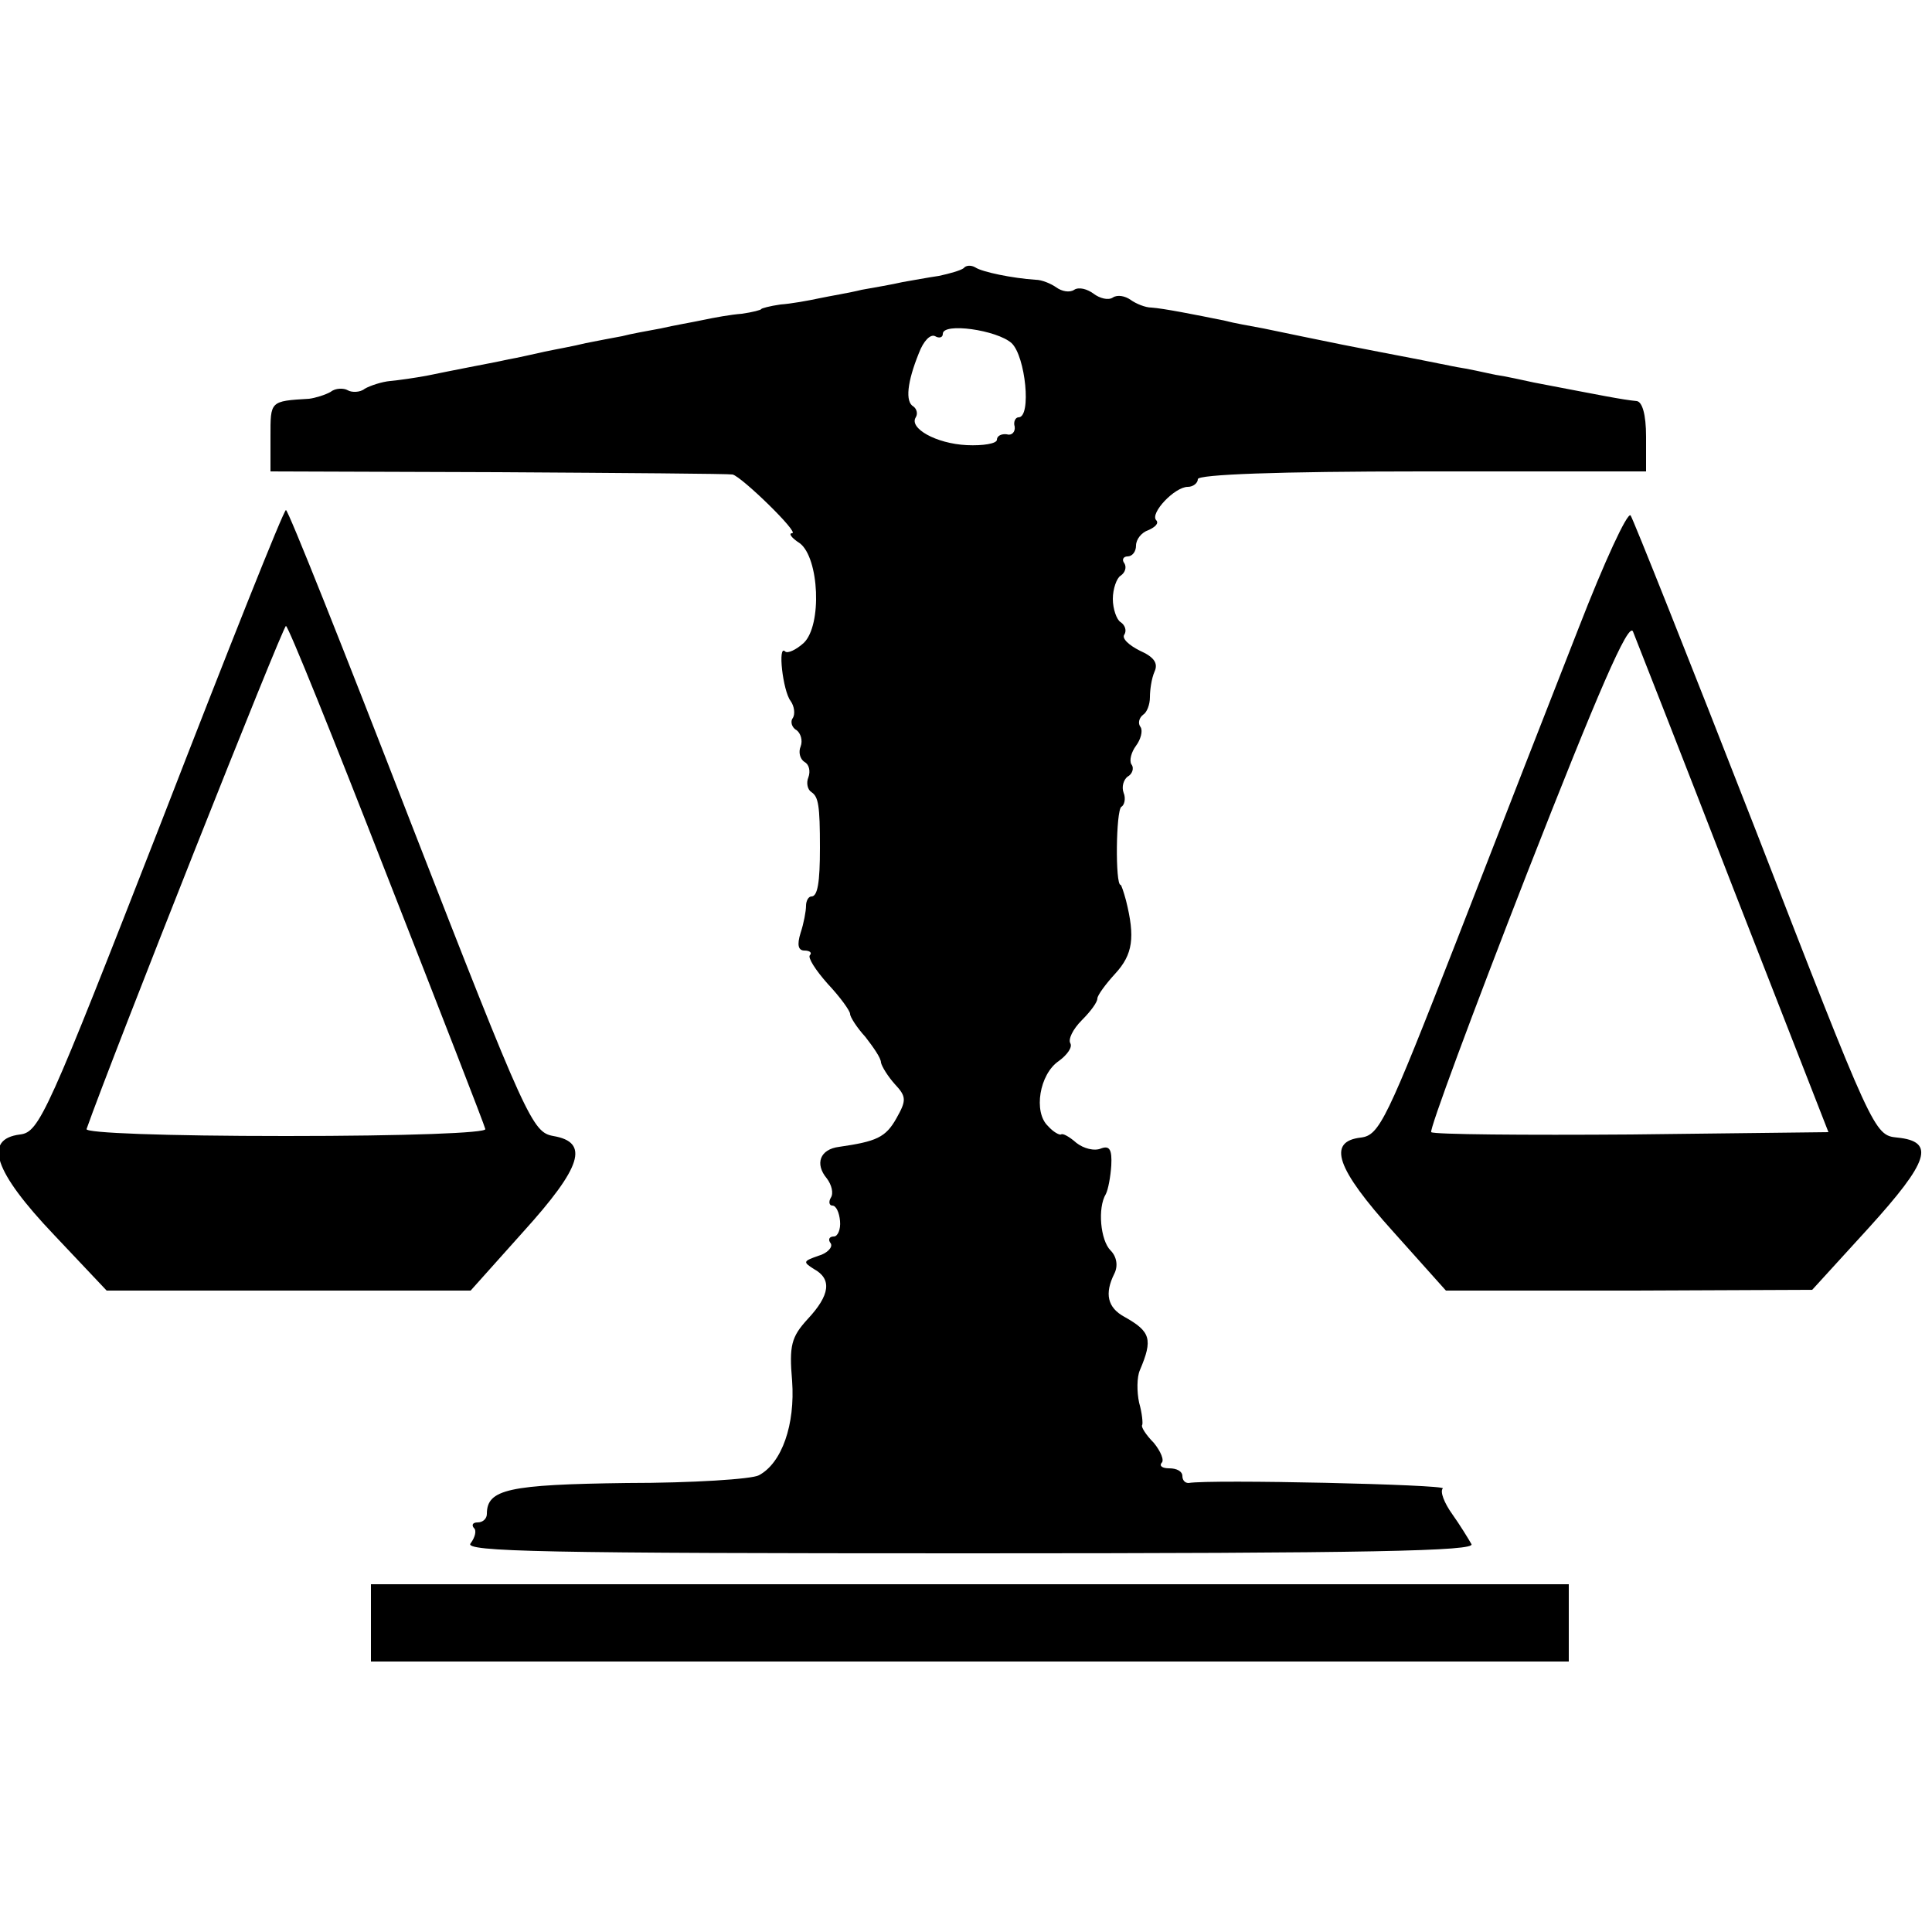
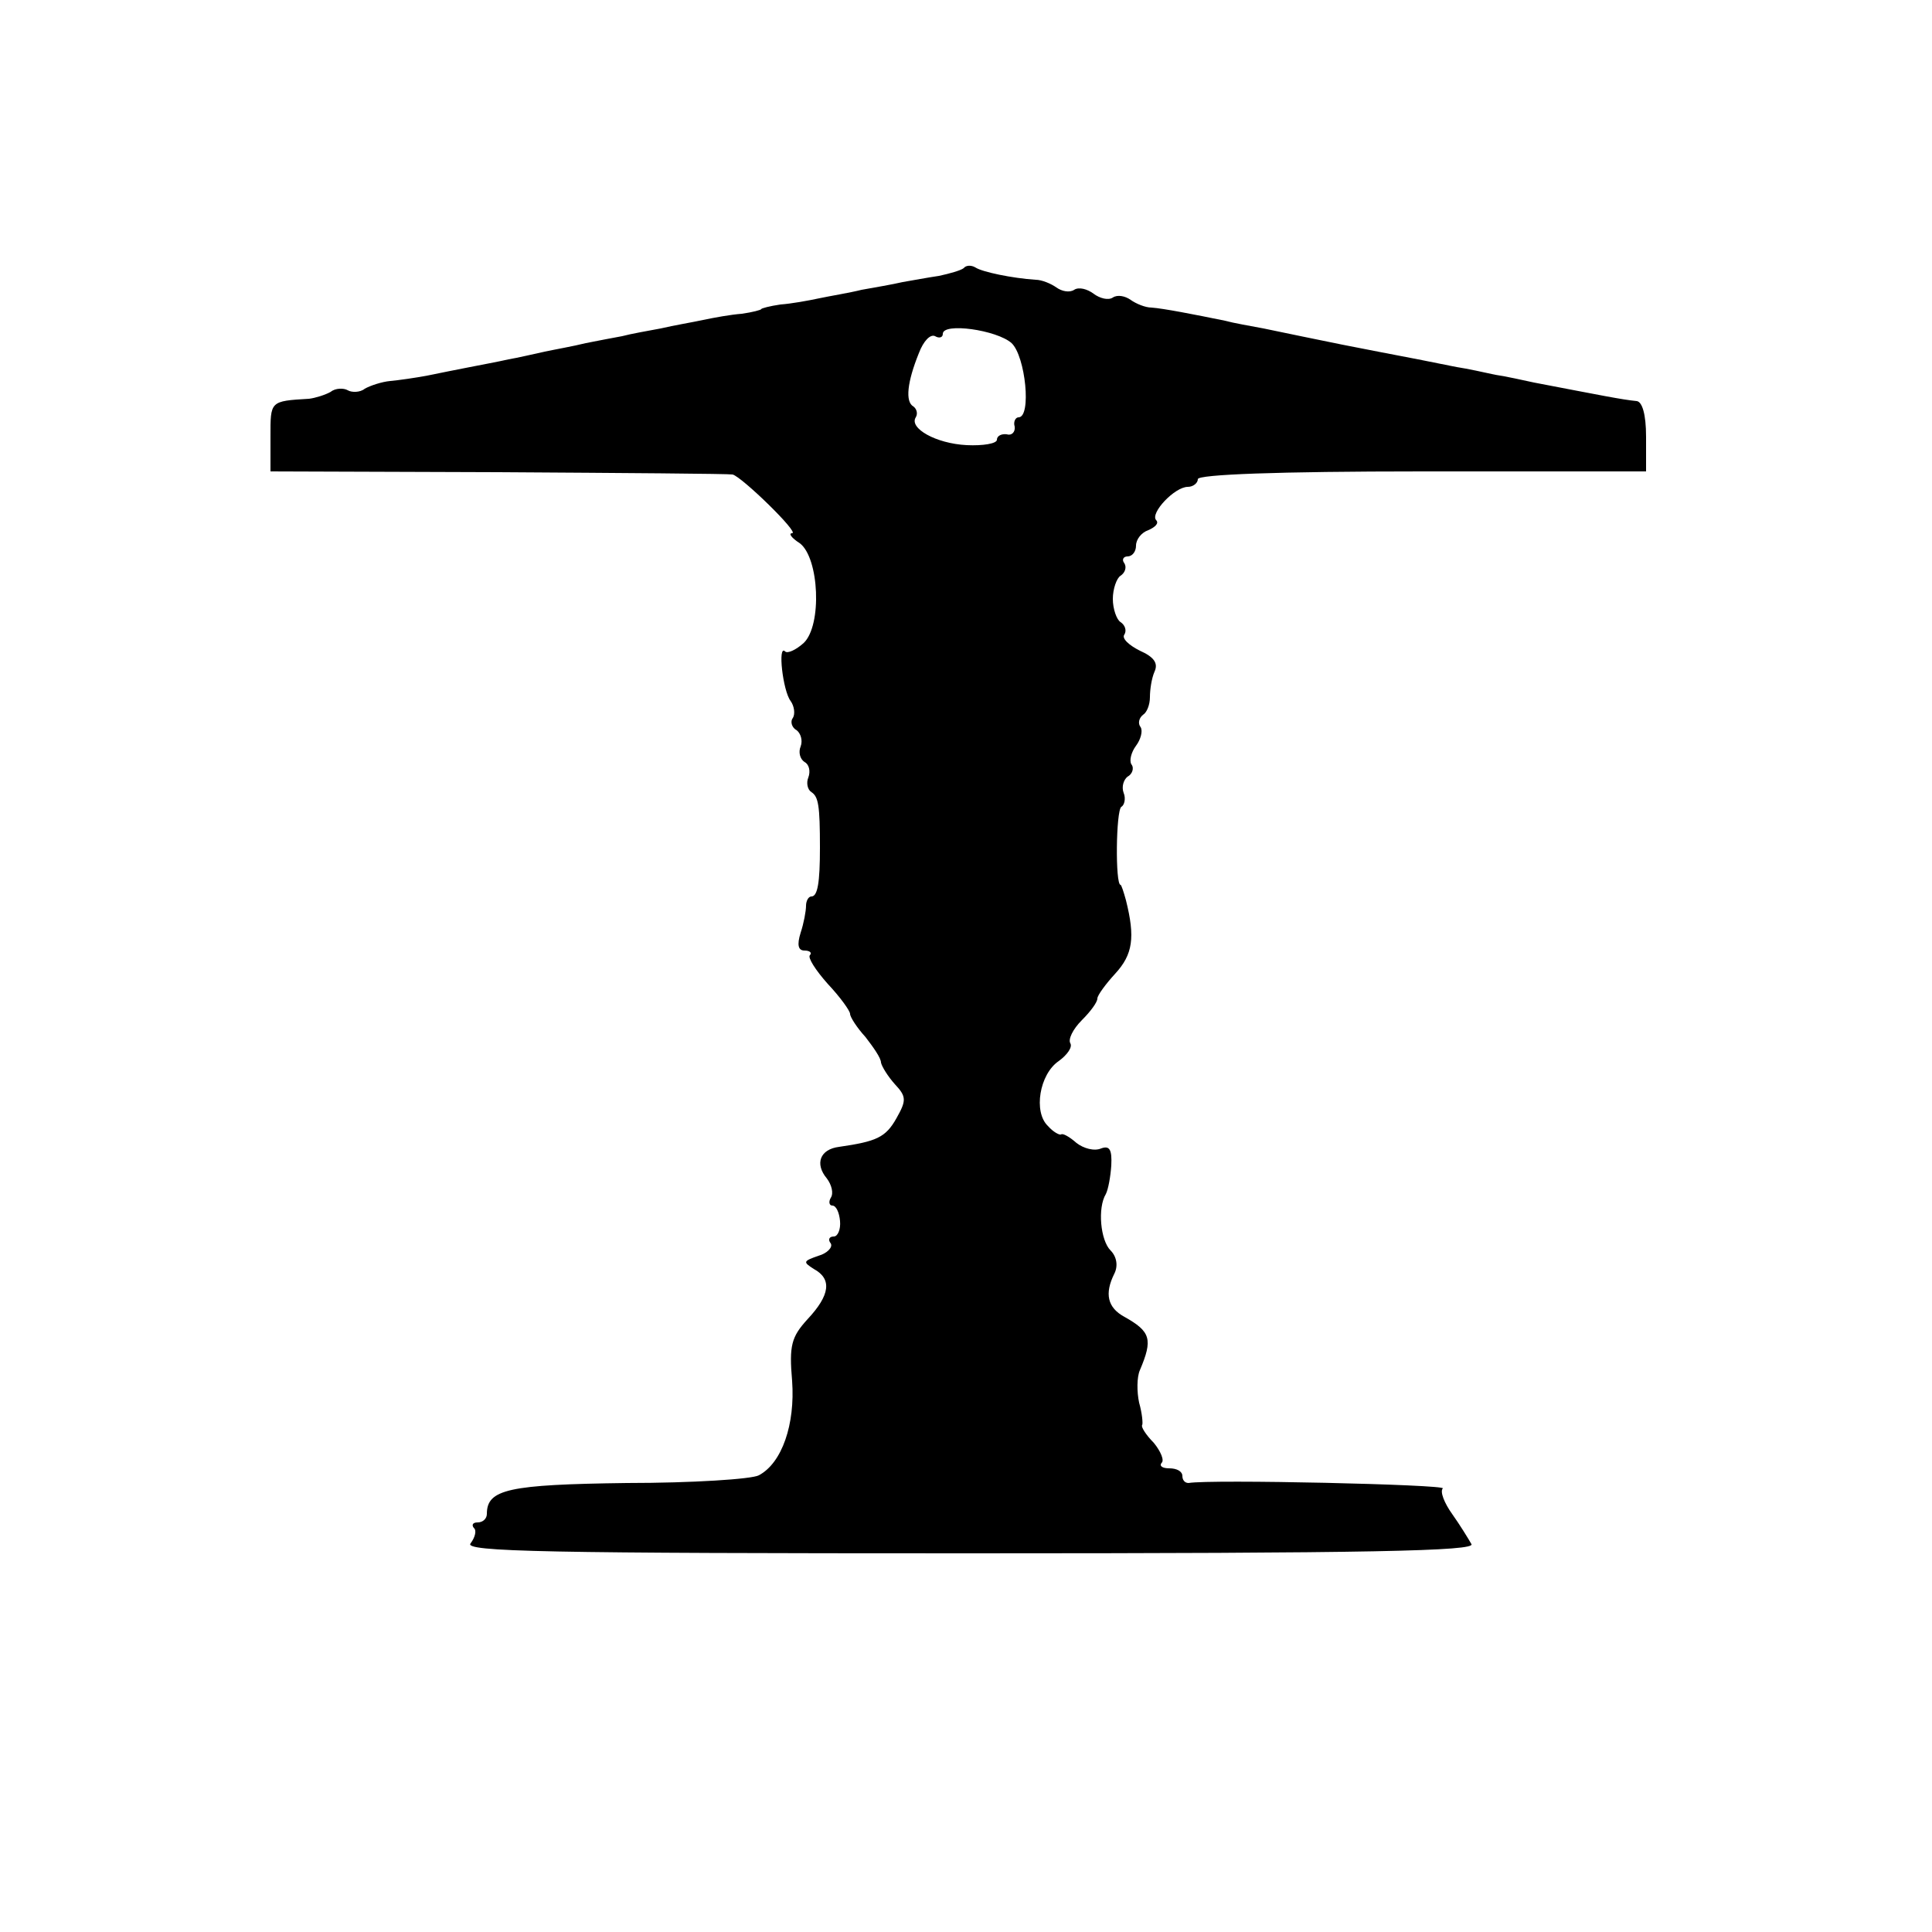
<svg xmlns="http://www.w3.org/2000/svg" version="1" width="333.333" height="333.333" viewBox="0 0 250 250">
  <path d="M124.7 34.7c-.4.3-1.8.7-3.2 1-1.4.2-3.5.6-4.7.8-1.3.3-3.6.7-5.3 1-1.6.4-4.1.8-5.5 1.1-1.4.3-3.6.7-5 .8-1.4.2-2.5.5-2.5.6 0 .1-1.1.4-2.5.6-1.4.1-3.6.5-5 .8-1.4.3-3.8.7-5.5 1.1-1.6.3-3.9.7-5 1-1.1.2-3.2.6-4.7.9-1.6.4-3.9.8-5.3 1.1-1.4.3-3.5.8-4.7 1-1.3.3-3.5.7-5 1-1.6.3-4 .8-5.5 1.1-1.6.3-3.7.6-4.8.7-1.1.1-2.6.6-3.3 1-.6.5-1.7.5-2.2.2-.5-.3-1.6-.3-2.2.2-.7.4-2 .8-2.8.9-5.1.3-5 .3-5 4.9V61l29.5.1c16.2.1 29.8.2 30.3.3 1.2.3 8.7 7.6 7.7 7.6-.5 0-.1.6 1 1.3 2.5 1.9 2.9 10.6.5 12.9-1 .9-2.1 1.4-2.4 1.1-1-1-.3 5.1.7 6.4.5.7.6 1.7.3 2.2-.4.5-.1 1.3.5 1.6.5.4.8 1.3.5 2.1-.3.7-.1 1.6.5 2 .6.3.8 1.2.5 2-.3.7-.1 1.6.4 1.9.9.6 1.1 1.7 1.1 7.2 0 4.5-.3 6.3-1.1 6.3-.4 0-.7.6-.7 1.2 0 .7-.3 2.3-.7 3.5-.5 1.6-.3 2.3.5 2.3.7 0 1 .3.7.6-.3.3.7 1.9 2.3 3.7 1.6 1.7 2.9 3.5 2.9 3.9 0 .4.9 1.8 2 3 1 1.3 2 2.7 2 3.3.1.5.9 1.8 1.8 2.8 1.5 1.6 1.5 2.1.2 4.4-1.4 2.5-2.6 3-7.4 3.7-2.5.3-3.2 2.2-1.6 4.1.6.8.9 1.9.5 2.5-.3.5-.2 1 .2 1 .5 0 .9.9 1 2 .1 1.1-.3 2-.8 2-.6 0-.8.4-.4.9.3.5-.5 1.3-1.6 1.6-2 .7-2 .8-.6 1.7 2.4 1.3 2.1 3.4-.8 6.5-2.1 2.3-2.4 3.4-2 8 .4 5.6-1.3 10.6-4.3 12.2-.9.5-8.6 1-17.1 1-15.3.2-18.1.8-18.1 4 0 .6-.5 1.1-1.2 1.1-.6 0-.8.3-.5.7.4.3.2 1.2-.4 2-1 1.1 9.7 1.3 64.5 1.3 52.3 0 65.6-.3 65-1.2-.4-.7-1.5-2.5-2.5-3.9s-1.6-2.9-1.2-3.3c.5-.5-30.1-1.2-32.9-.7-.5 0-.8-.4-.8-.9 0-.6-.7-1-1.7-1-.9 0-1.3-.3-1-.7.4-.3-.1-1.5-1-2.6-1-1-1.7-2.1-1.5-2.3.1-.2 0-1.5-.4-2.9-.3-1.4-.3-3.3.1-4.2 1.7-4 1.4-5-2-6.9-2.2-1.2-2.6-3-1.3-5.6.5-1 .3-2.2-.5-3-1.3-1.3-1.7-5.5-.6-7.3.3-.6.6-2.2.7-3.7.1-2-.2-2.6-1.3-2.2-.9.4-2.3 0-3.2-.7-.9-.8-1.8-1.3-2-1.1-.2.1-1-.3-1.7-1.1-1.9-1.8-1.1-6.7 1.4-8.4 1.1-.8 1.8-1.8 1.5-2.3-.3-.5.3-1.8 1.5-3 1.1-1.1 2-2.3 2-2.8 0-.4 1.1-1.9 2.3-3.2 2.3-2.5 2.6-4.7 1.4-9.5-.3-1.1-.6-2-.7-2-.7 0-.6-9.6.1-10.1.4-.2.6-1.1.3-1.8-.3-.8 0-1.7.5-2.1.6-.3.9-1.1.5-1.6-.3-.5 0-1.6.6-2.4.6-.8.9-1.9.6-2.4-.4-.5-.2-1.2.3-1.6.5-.3.9-1.3.9-2.3 0-.9.2-2.4.6-3.3.5-1.1-.1-1.9-1.9-2.7-1.4-.7-2.4-1.6-2-2.1.3-.5.1-1.2-.5-1.6-.5-.3-1-1.7-1-3s.5-2.7 1-3c.6-.4.8-1.1.5-1.6-.4-.5-.1-.9.4-.9.6 0 1.1-.6 1.1-1.4 0-.8.7-1.7 1.6-2 .9-.4 1.4-.9 1-1.3-.8-.9 2.4-4.3 4.1-4.3.7 0 1.3-.5 1.3-1 0-.6 10.3-1 29-1h29v-4.5c0-2.9-.5-4.5-1.2-4.6-2-.2-4.4-.7-13.3-2.4-1.4-.3-3.6-.8-5-1-1.4-.3-3.6-.8-5-1-1.4-.3-3.6-.7-5-1-3.1-.6-6.8-1.3-9.8-1.9-3.4-.7-6.9-1.4-10.2-2.1-1.6-.3-3.9-.7-5-1-3.9-.8-8-1.6-9.5-1.7-.8 0-2-.5-2.7-1-.7-.5-1.7-.7-2.3-.3-.6.4-1.7.1-2.5-.5s-1.9-.9-2.5-.5c-.6.4-1.6.2-2.3-.3-.7-.5-1.9-1-2.7-1-3-.2-6.9-1-7.8-1.6-.5-.3-1.2-.3-1.5.1zm6.2 9.7c1.8 1.7 2.6 9.6.9 9.6-.4 0-.7.6-.5 1.2.1.7-.4 1.2-1 1-.7-.1-1.3.2-1.3.7 0 .5-1.8.8-3.9.7-4-.2-7.5-2.2-6.6-3.6.3-.5.1-1.1-.3-1.4-1.1-.6-.8-3.2.7-6.9.6-1.6 1.5-2.5 2.1-2.2.5.3 1 .2 1-.3 0-1.5 7-.5 8.9 1.2z" />
-   <path d="M20.9 106.3C6.1 144.2 5.1 146.5 2.6 146.8c-4.8.6-3.4 4.8 4.4 13l6.8 7.2h47.1l6.8-7.6c7.6-8.4 8.6-11.6 3.9-12.4-2.7-.5-3.4-1.9-18.5-40.7C44.5 84.1 37.3 66 37 66c-.3 0-7.5 18.1-16.1 40.3zm29.1 6.8c6.9 17.6 12.7 32.5 12.8 33 .2.5-10 .9-25.8.9s-26-.4-25.8-.9C14.4 137 36.6 81 37 81c.3 0 6.1 14.4 13 32.1zM204.3 81.2c-3.3 8.4-10.4 26.6-15.8 40.5-9.1 23.3-10 25.2-12.4 25.5-4.4.5-3.2 4 4.2 12.2l6.8 7.6h23.7l23.7-.1 7.3-8c7.8-8.6 8.7-11.2 3.7-11.7-3-.3-3.1-.6-18.4-40-8.5-21.8-15.8-40.1-16.1-40.5-.4-.5-3.4 6-6.7 14.5zm20 33.8l12.3 31.5-25.5.3c-13.9.1-25.6 0-25.9-.3-.3-.2 5.3-15.3 12.4-33.5 9.2-23.5 13.1-32.5 13.7-31.3.4 1 6.3 16 13 33.3zM48 210v5h155v-10H48v5z" />
</svg>